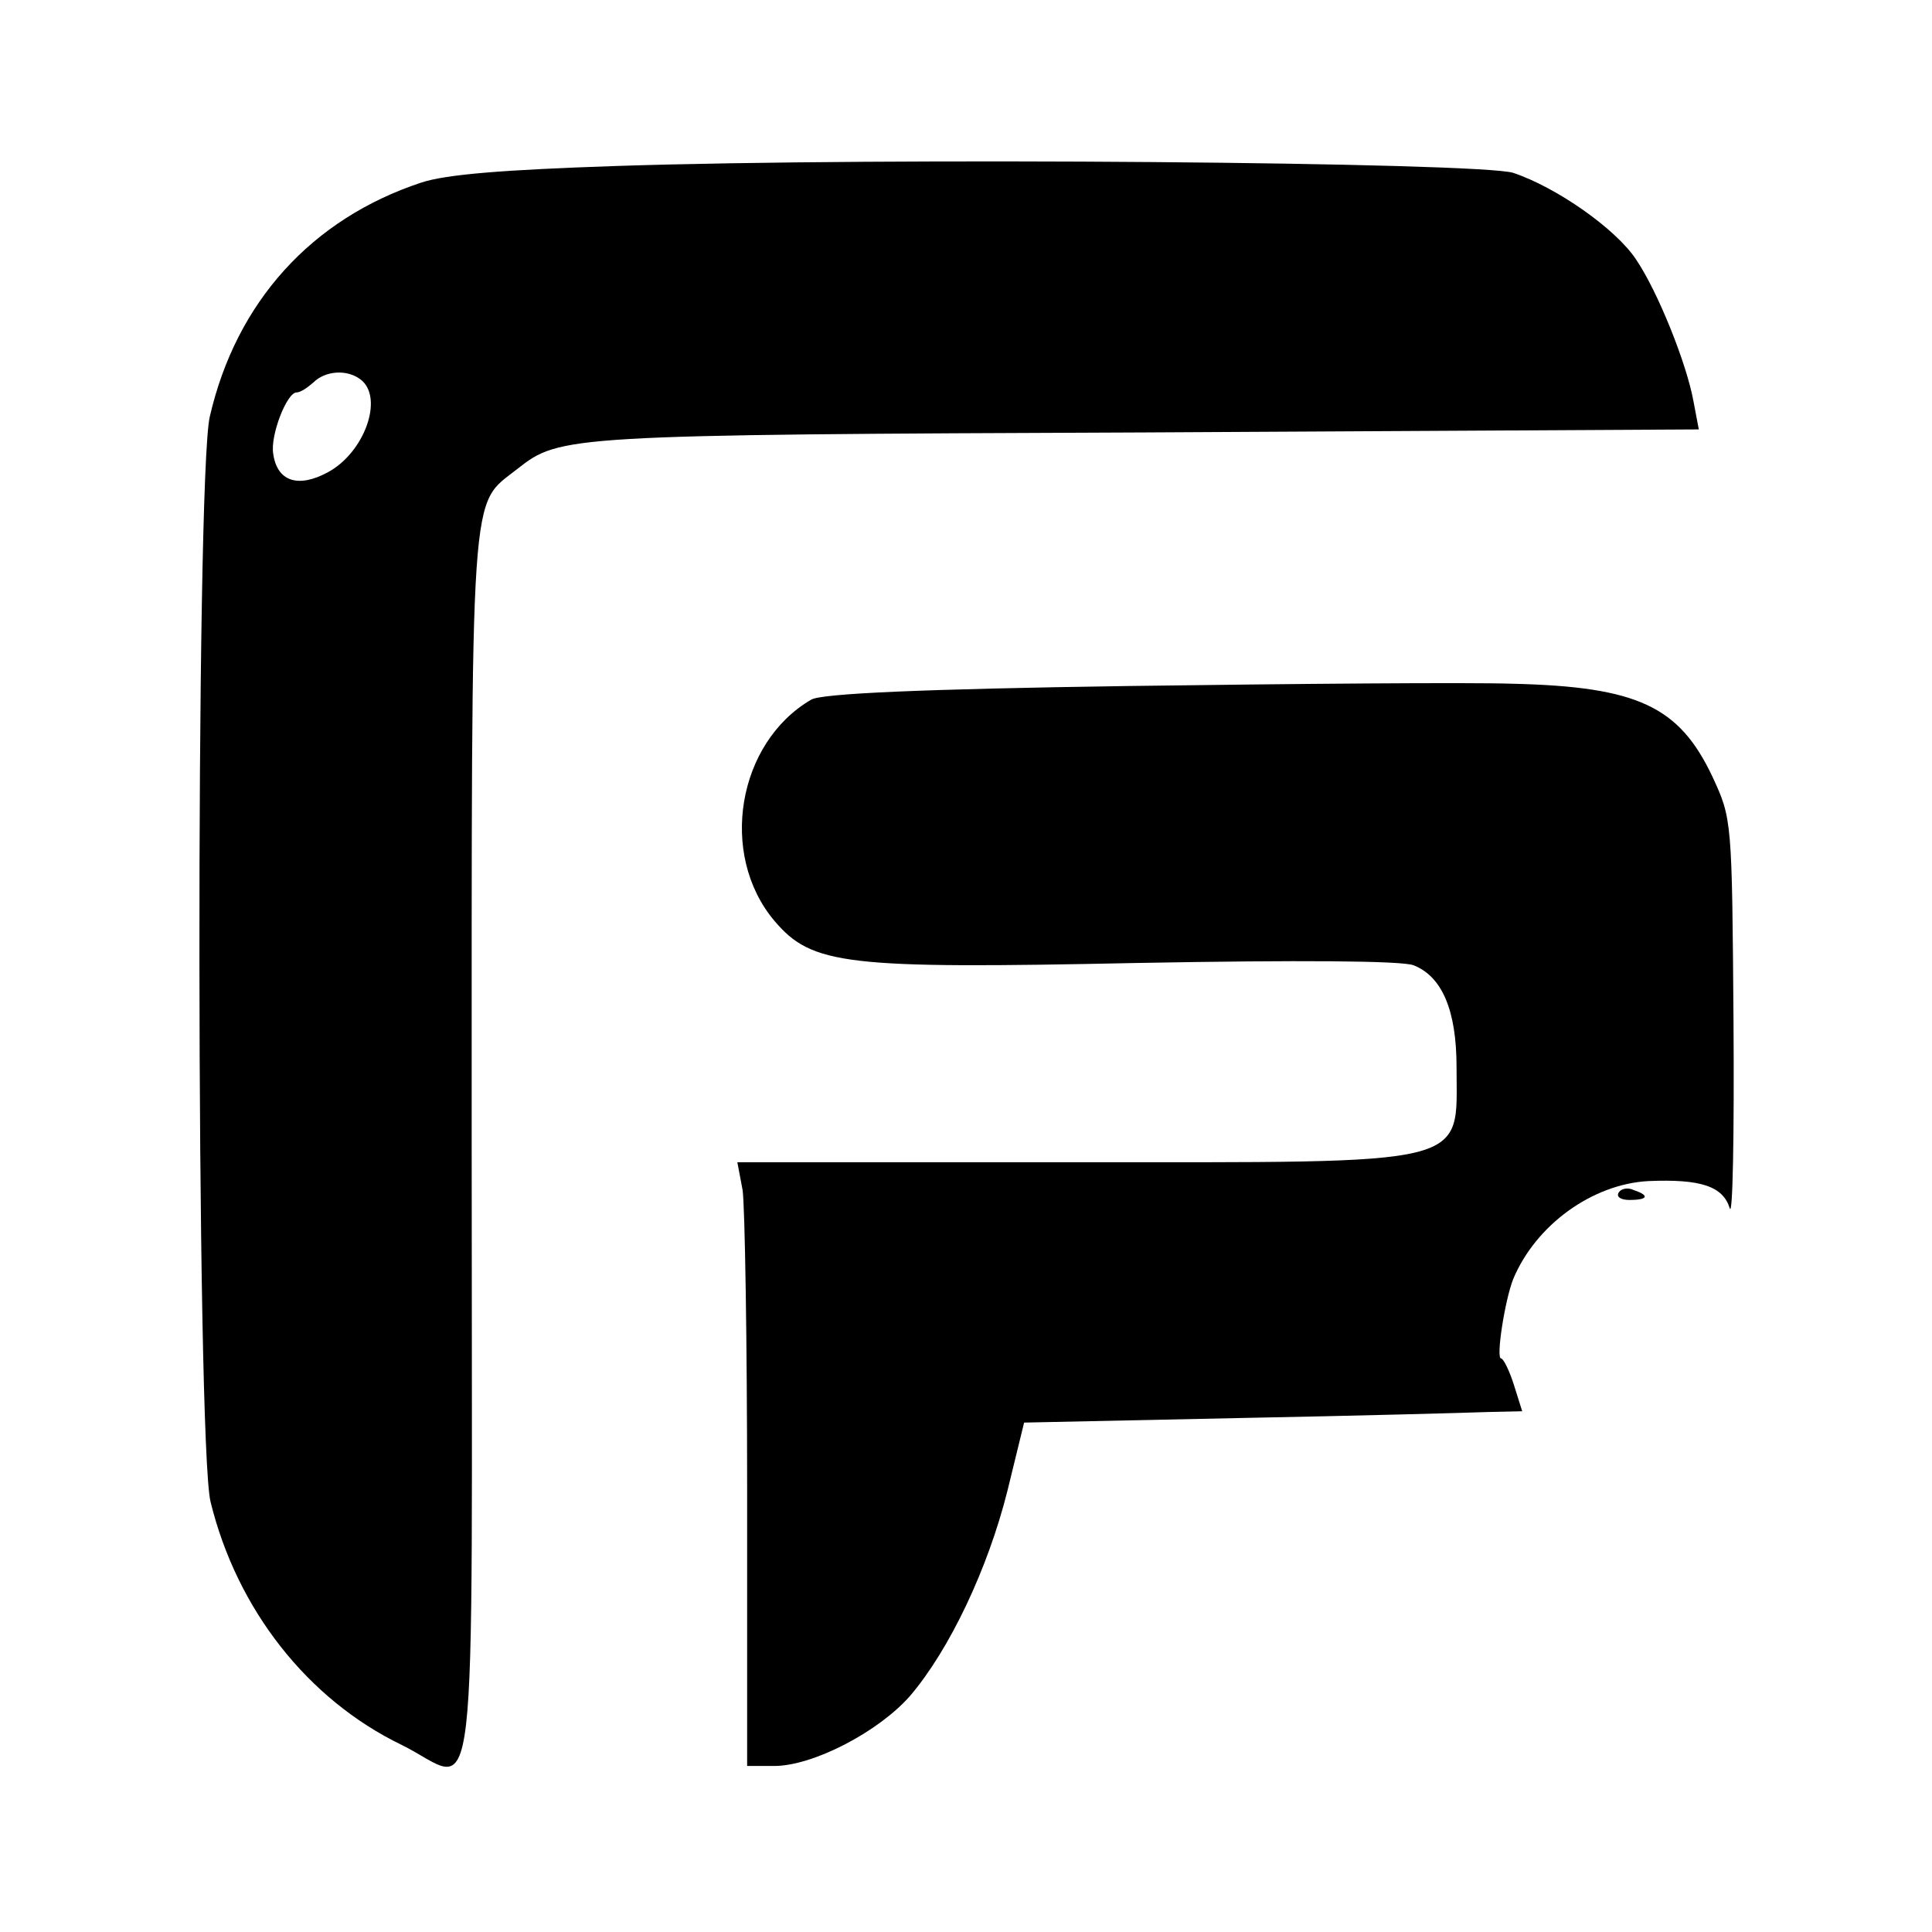
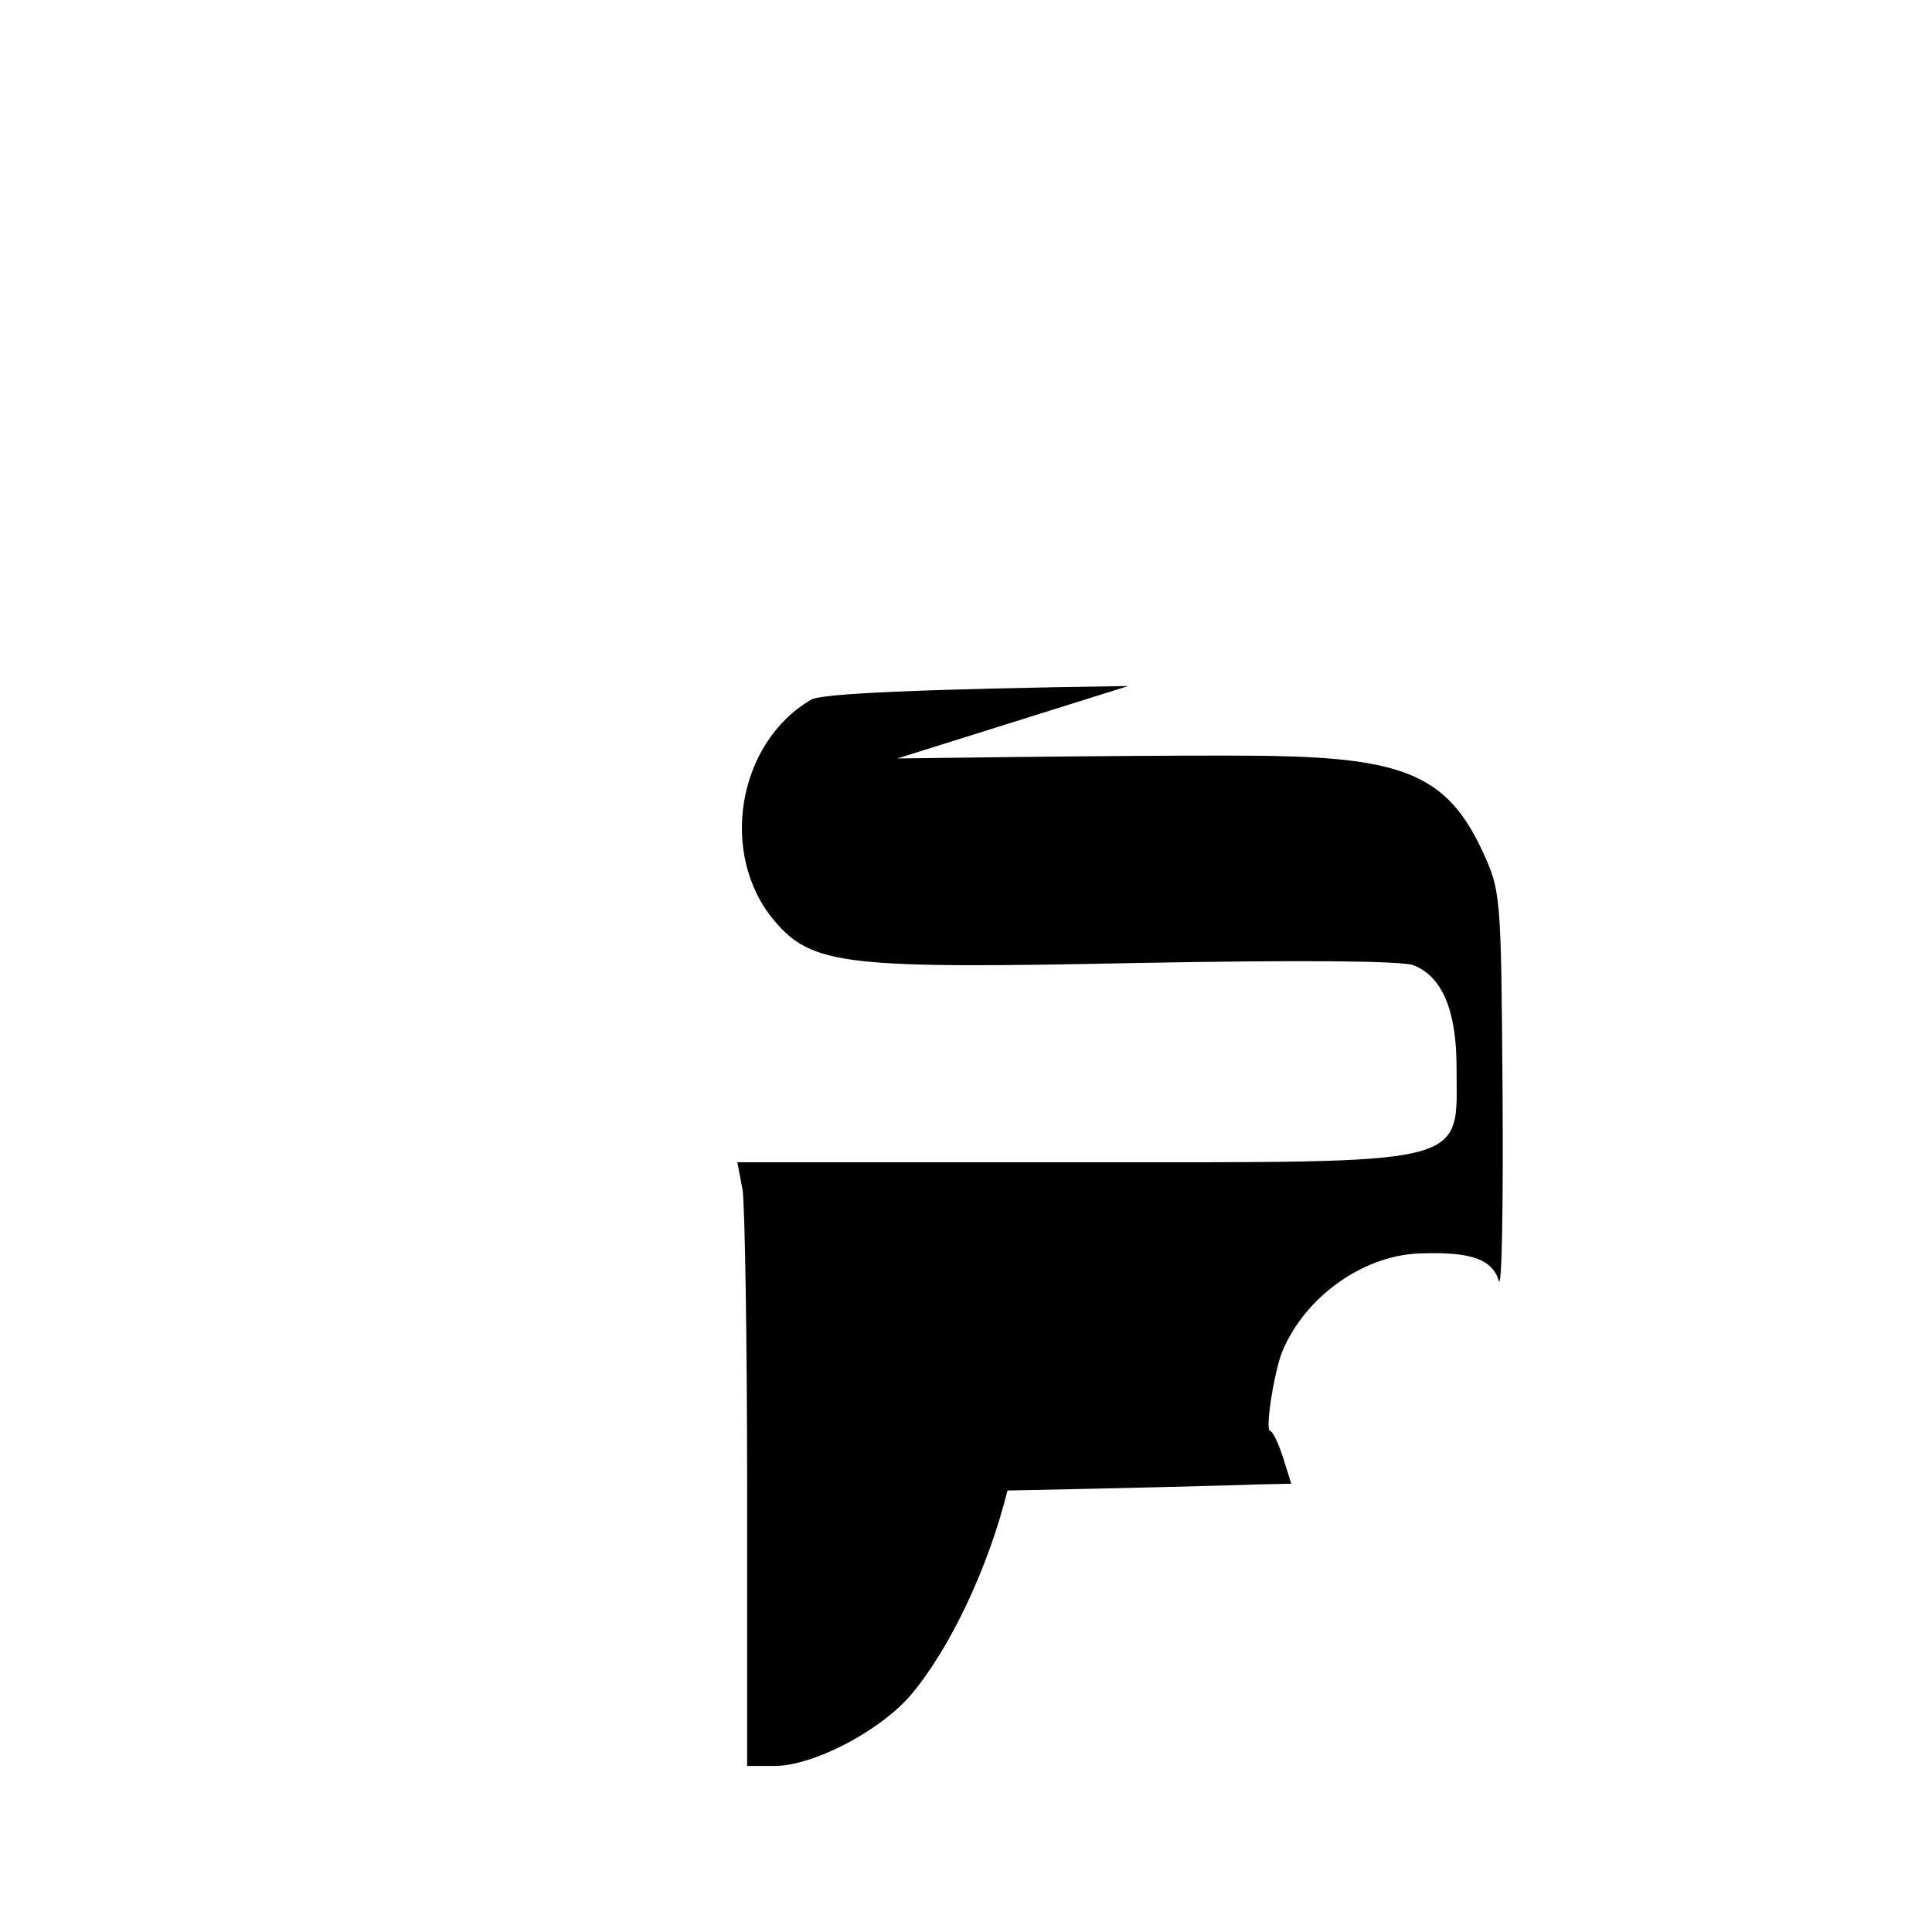
<svg xmlns="http://www.w3.org/2000/svg" version="1.0" width="256pt" height="256pt" viewBox="0 0 256 256" preserveAspectRatio="xMidYMid meet">
  <g transform="translate(0,256) scale(0.1,-0.1)" fill="#000000" stroke="none">
-     <path d="M815 2340 c-148 -5 -224 -11 -257 -22 -145 -48 -245 -158 -280 -310 -19 -80 -18 -1361 1 -1438 35 -143 129 -262 253 -322 104 -51 93 -141 93 789 0 901 -3 851 61 902 56 44 64 45 832 48 l733 4 -7 37 c-9 50 -47 145 -76 188 -27 41 -106 96 -163 115 -46 14 -831 21 -1190 9z m-337 -283 c31 -24 5 -97 -44 -123 -39 -21 -67 -12 -72 25 -4 24 18 81 31 81 5 0 14 6 22 13 16 16 45 18 63 4z" />
-     <path d="M1495 1651 c-276 -4 -406 -10 -420 -18 -98 -57 -123 -205 -49 -293 50 -59 94 -64 480 -56 216 4 351 3 367 -3 38 -15 57 -60 57 -135 0 -133 27 -126 -511 -126 l-442 0 7 -37 c3 -21 6 -201 6 -400 l0 -363 36 0 c51 0 138 45 180 93 52 61 103 168 129 272 l22 90 284 6 c156 3 305 7 330 8 l46 1 -11 35 c-6 19 -14 35 -17 35 -7 0 5 77 16 105 30 72 105 126 179 130 70 3 99 -7 108 -36 4 -13 6 98 5 246 -2 269 -2 270 -28 326 -44 93 -99 119 -264 123 -60 2 -290 0 -510 -3z" />
-     <path d="M2145 980 c-4 -6 3 -10 14 -10 25 0 27 6 6 13 -8 4 -17 2 -20 -3z" />
+     <path d="M1495 1651 c-276 -4 -406 -10 -420 -18 -98 -57 -123 -205 -49 -293 50 -59 94 -64 480 -56 216 4 351 3 367 -3 38 -15 57 -60 57 -135 0 -133 27 -126 -511 -126 l-442 0 7 -37 c3 -21 6 -201 6 -400 l0 -363 36 0 c51 0 138 45 180 93 52 61 103 168 129 272 c156 3 305 7 330 8 l46 1 -11 35 c-6 19 -14 35 -17 35 -7 0 5 77 16 105 30 72 105 126 179 130 70 3 99 -7 108 -36 4 -13 6 98 5 246 -2 269 -2 270 -28 326 -44 93 -99 119 -264 123 -60 2 -290 0 -510 -3z" />
  </g>
</svg>